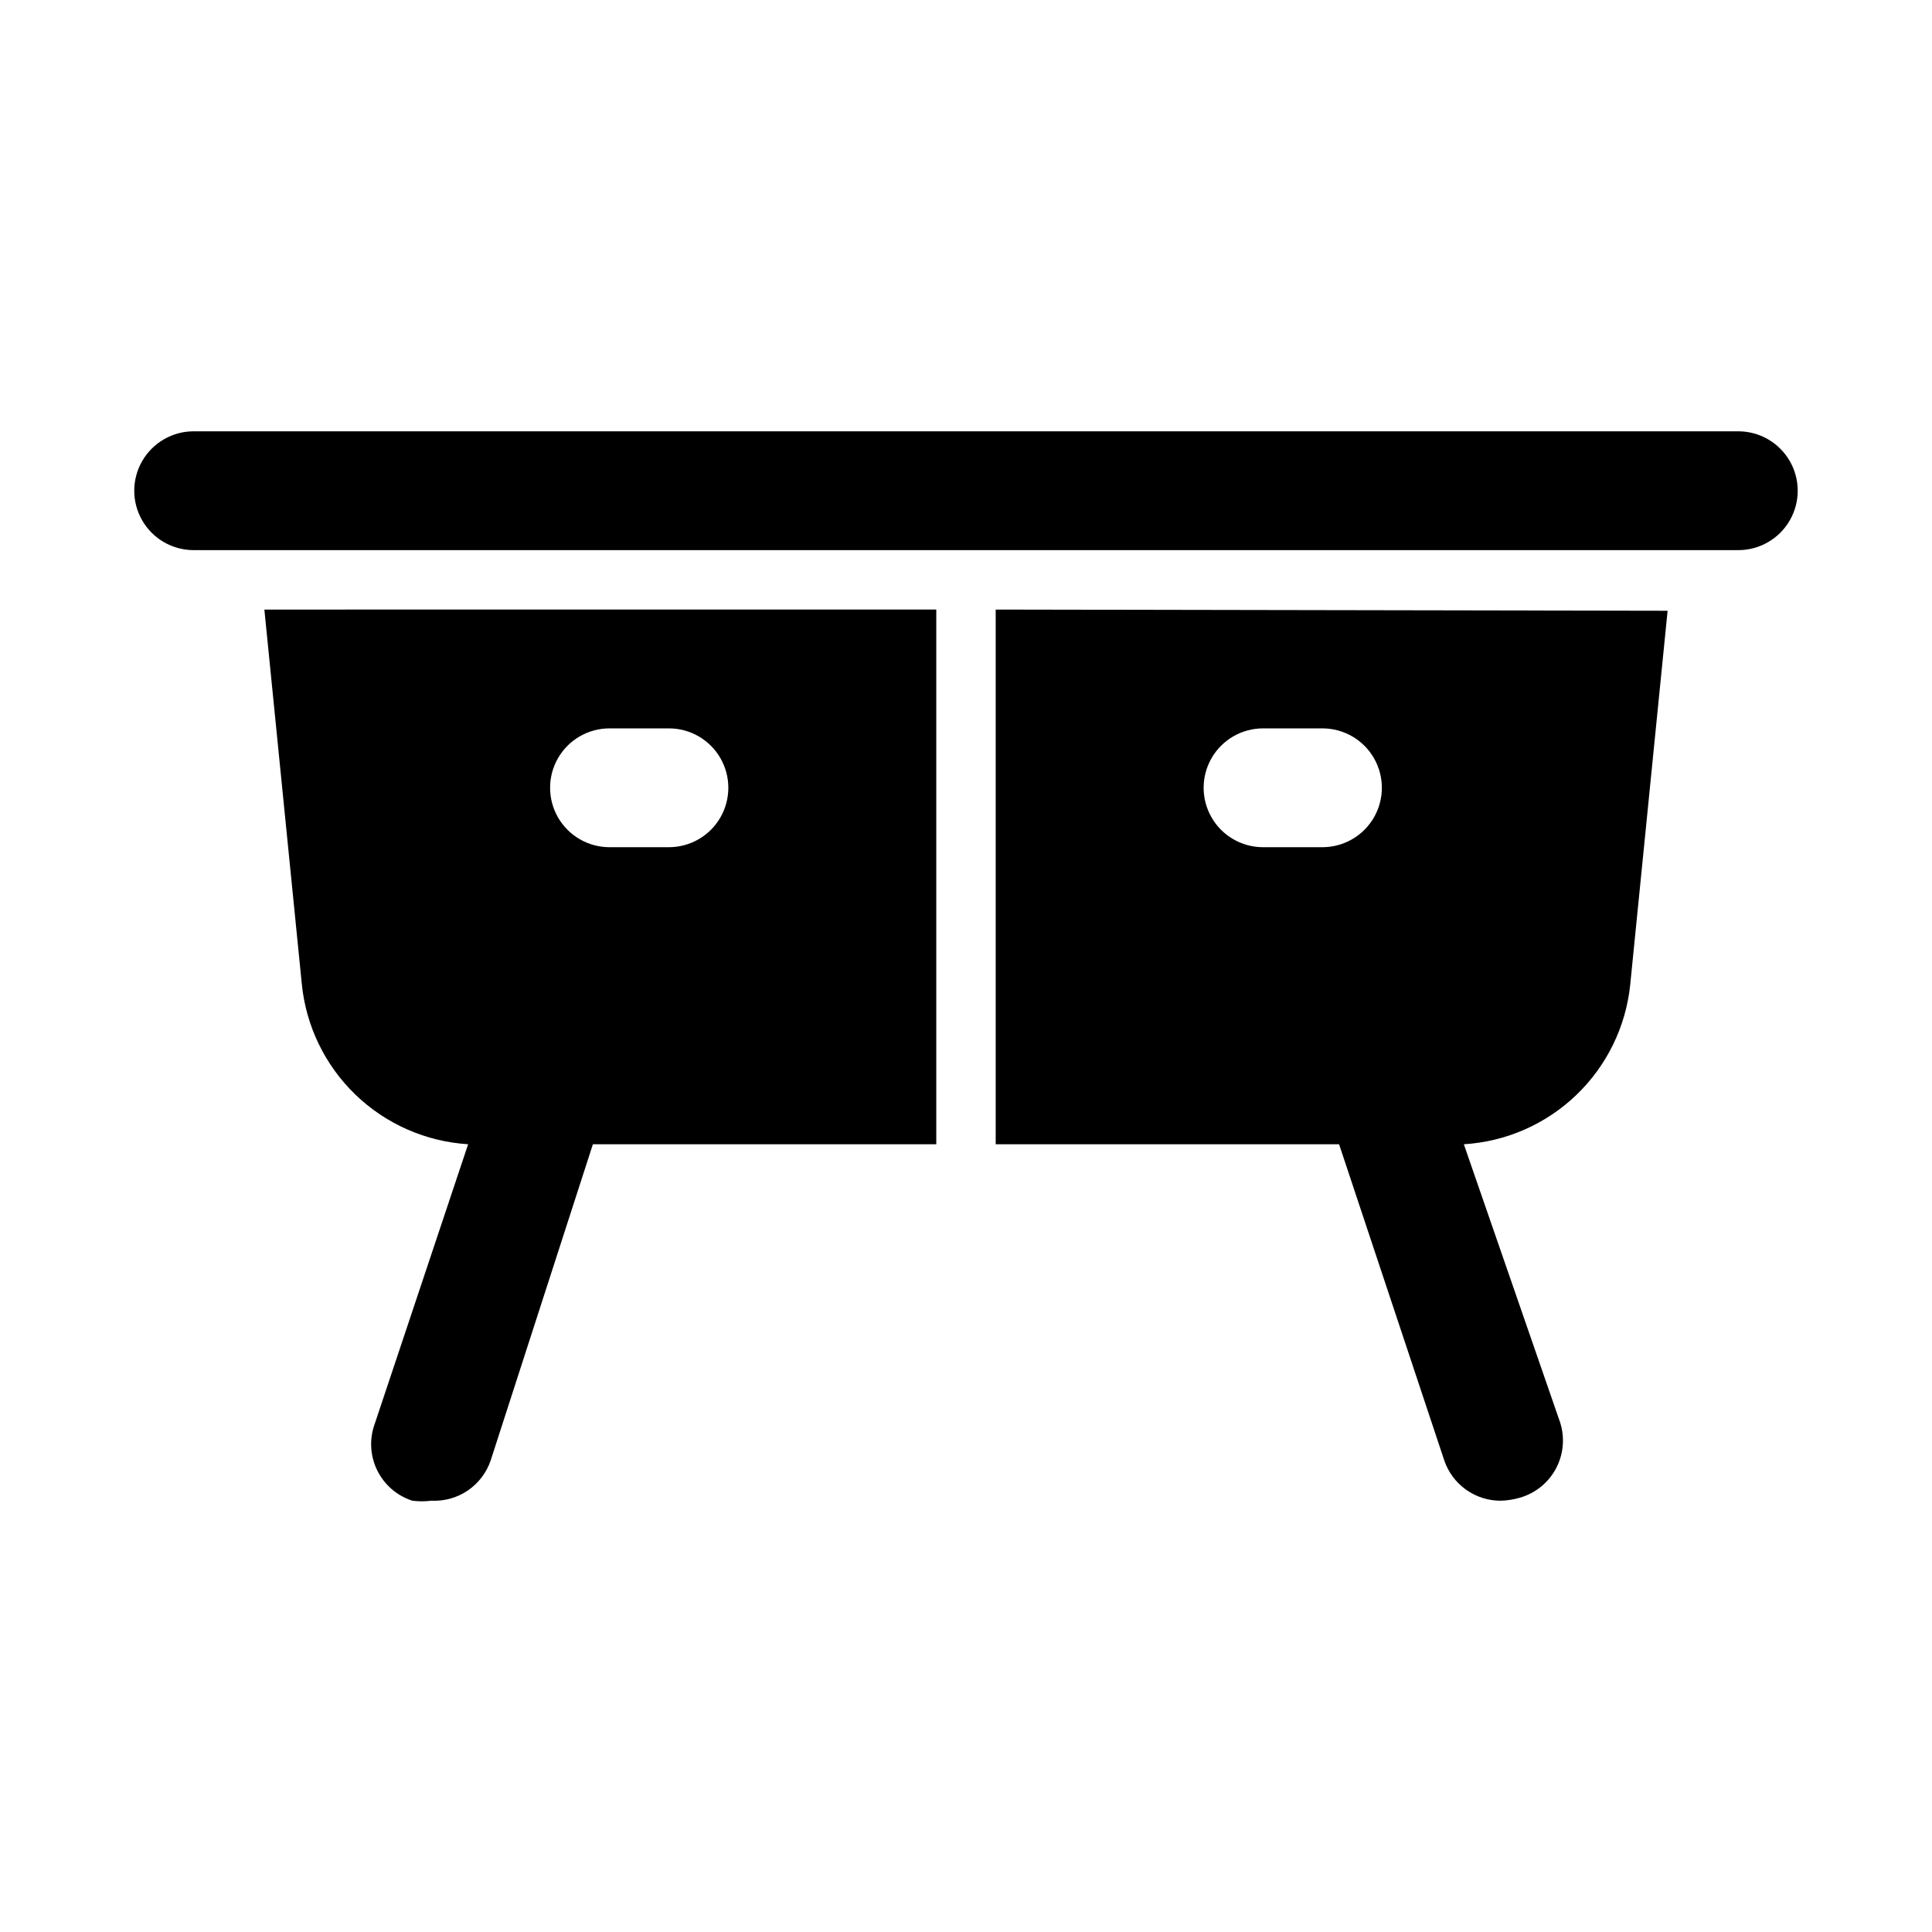
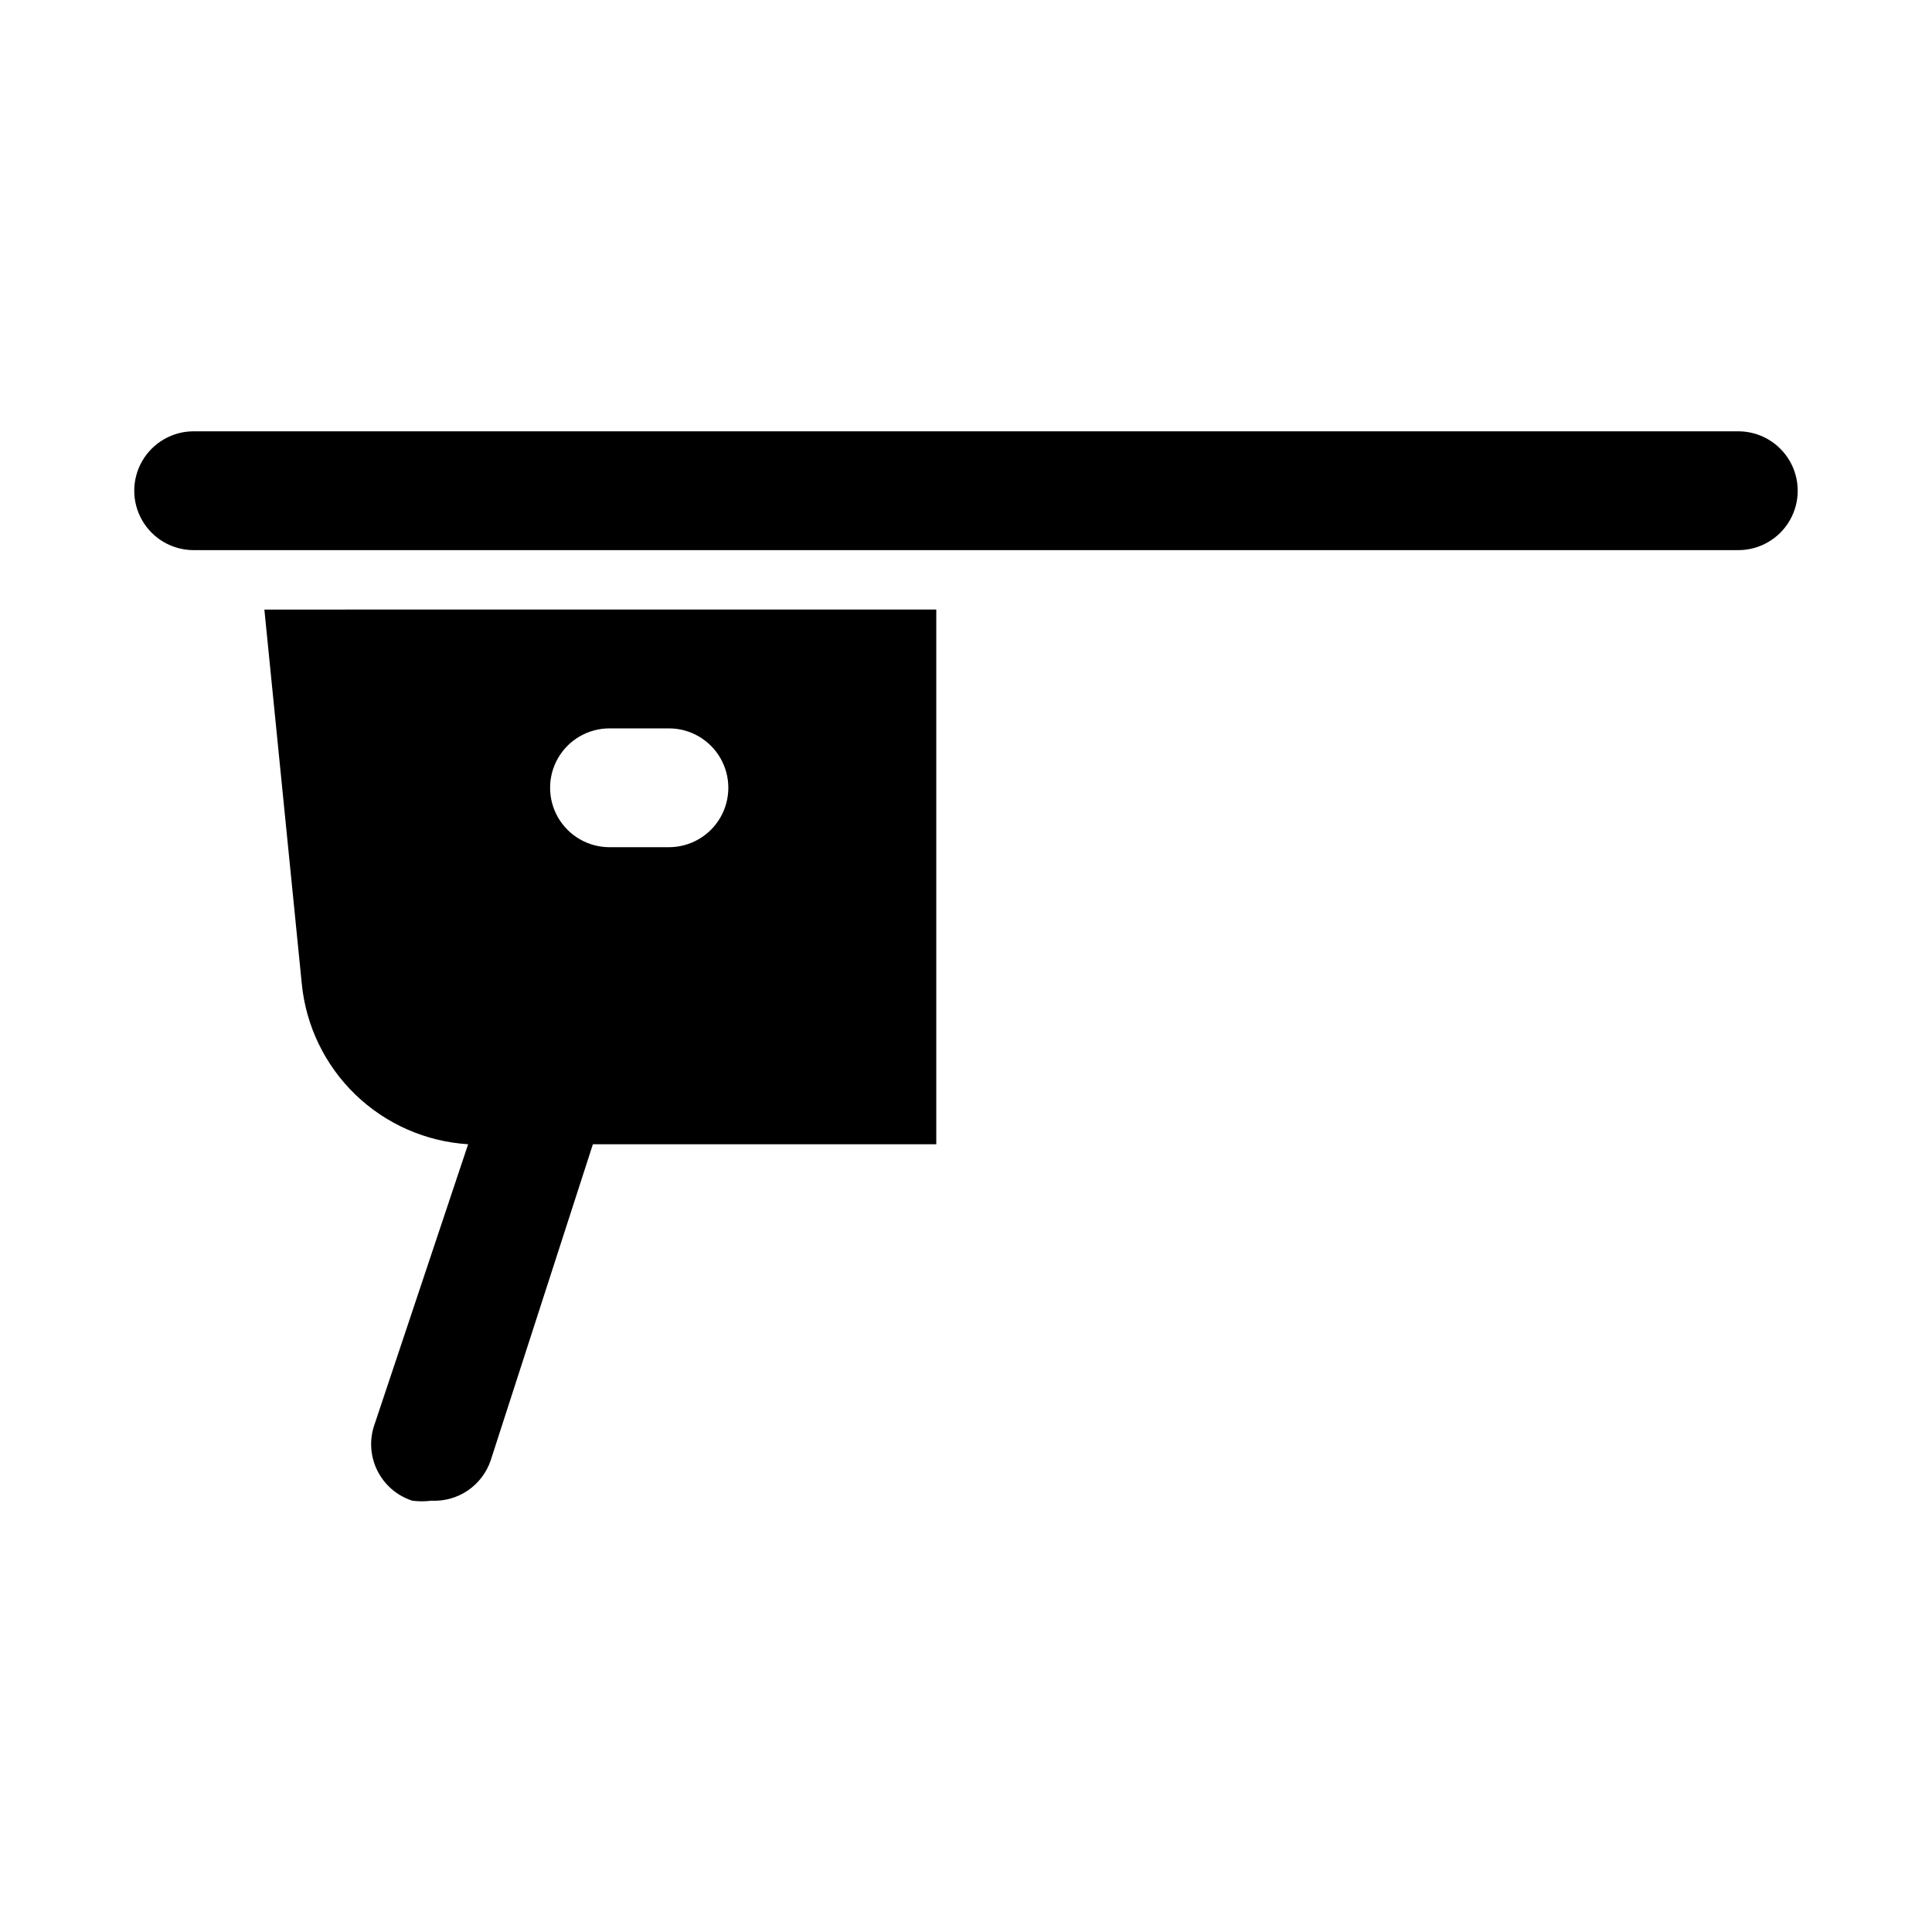
<svg xmlns="http://www.w3.org/2000/svg" fill="#000000" width="800px" height="800px" version="1.1" viewBox="144 144 512 512">
  <g>
    <path d="m214.06 305.54 9.918 99.188c1.102 11.168 6.141 21.578 14.219 29.367 8.078 7.789 18.664 12.445 29.863 13.141l-24.719 73.996c-1.496 4.027-1.281 8.488 0.59 12.352 1.875 3.867 5.242 6.797 9.332 8.117 1.672 0.215 3.363 0.215 5.035 0 3.434 0.18 6.832-0.77 9.676-2.703 2.844-1.934 4.973-4.746 6.07-8.004l27.078-83.758h91v-141.7zm107.21 62.977h-15.742c-5.625 0-10.824-3.004-13.637-7.875-2.812-4.871-2.812-10.871 0-15.742 2.812-4.871 8.012-7.871 13.637-7.871h15.742c5.625 0 10.824 3 13.637 7.871 2.812 4.871 2.812 10.871 0 15.742-2.812 4.871-8.012 7.875-13.637 7.875z" />
    <path d="m195.32 289.79h409.35c5.625 0 10.82-3 13.633-7.871 2.812-4.871 2.812-10.871 0-15.742-2.812-4.871-8.008-7.875-13.633-7.875h-409.35c-5.625 0-10.82 3.004-13.633 7.875-2.812 4.871-2.812 10.871 0 15.742 2.812 4.871 8.008 7.871 13.633 7.871z" />
-     <path d="m407.87 305.54v141.7h91l27.867 83.758c1.055 3.129 3.066 5.844 5.754 7.766 2.684 1.922 5.902 2.949 9.203 2.941 1.707-0.043 3.398-0.309 5.039-0.789 4.117-1.16 7.582-3.949 9.602-7.719 2.019-3.773 2.418-8.203 1.102-12.273l-25.504-73.684c11.152-0.684 21.699-5.297 29.77-13.023 8.07-7.723 13.145-18.059 14.312-29.172l9.918-99.188zm86.59 62.977h-15.742c-5.625 0-10.824-3.004-13.633-7.875-2.812-4.871-2.812-10.871 0-15.742 2.809-4.871 8.008-7.871 13.633-7.871h15.742c5.625 0 10.824 3 13.637 7.871 2.812 4.871 2.812 10.871 0 15.742-2.812 4.871-8.012 7.875-13.637 7.875z" />
  </g>
</svg>